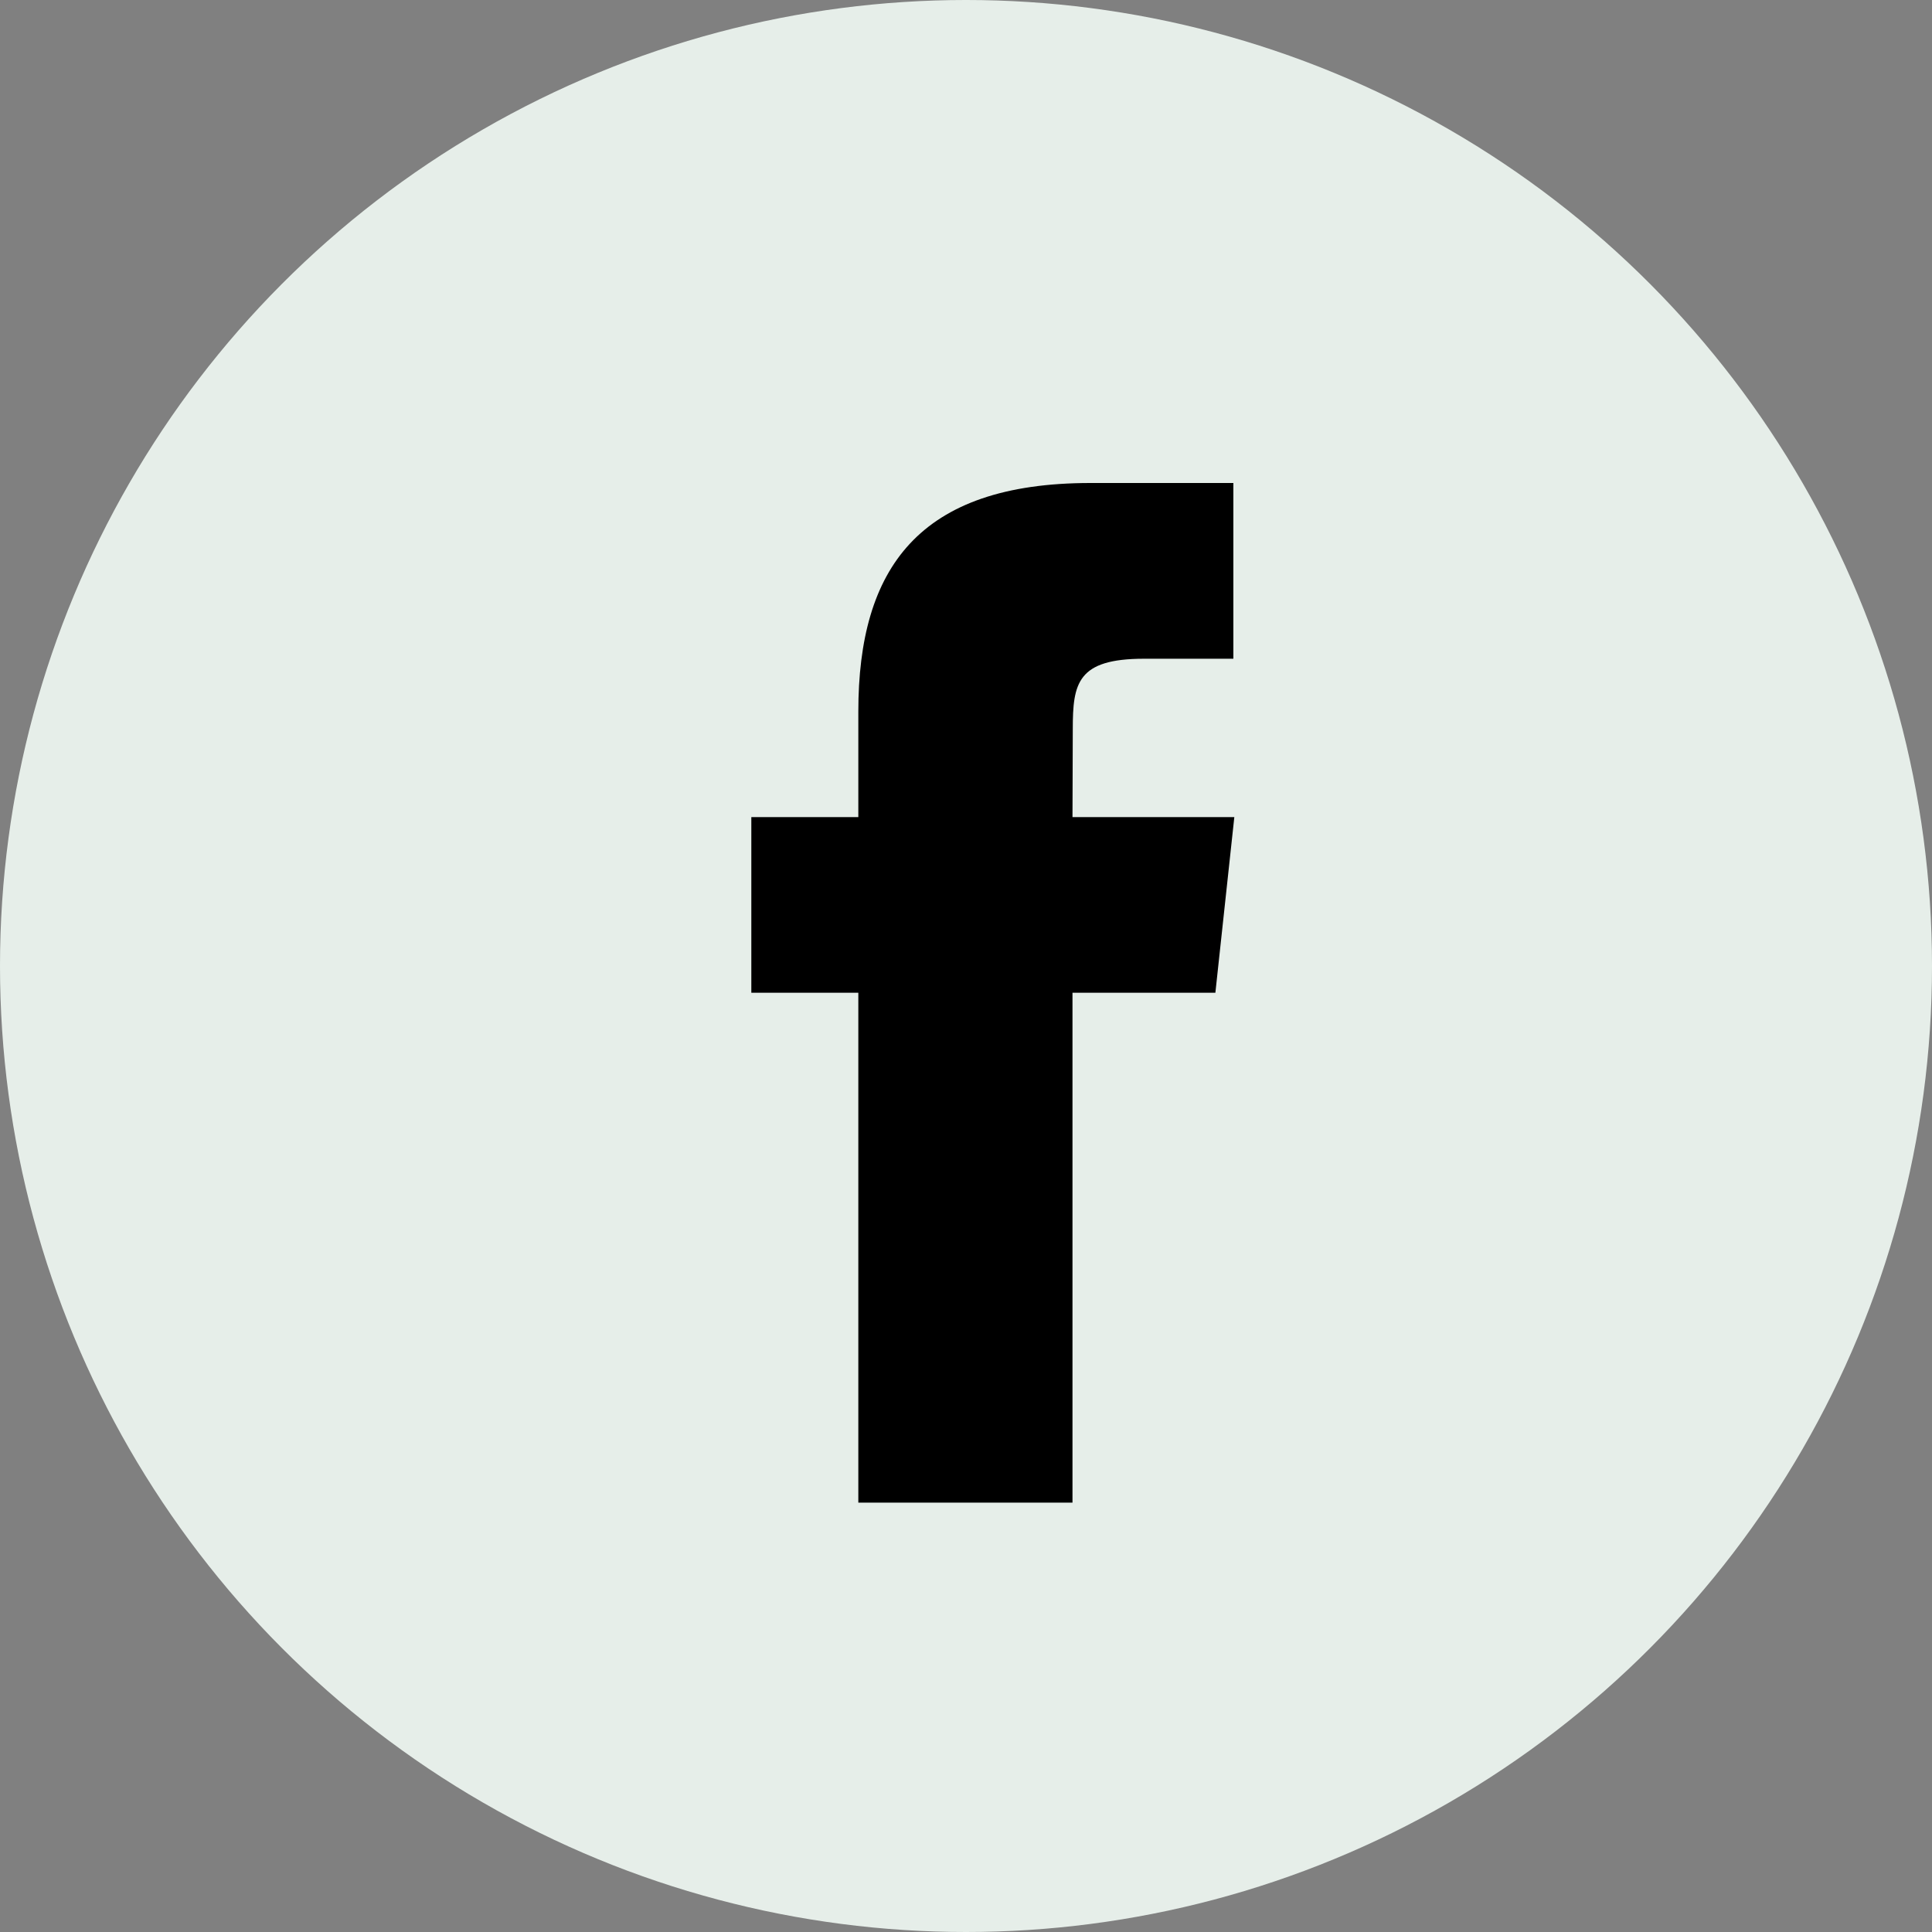
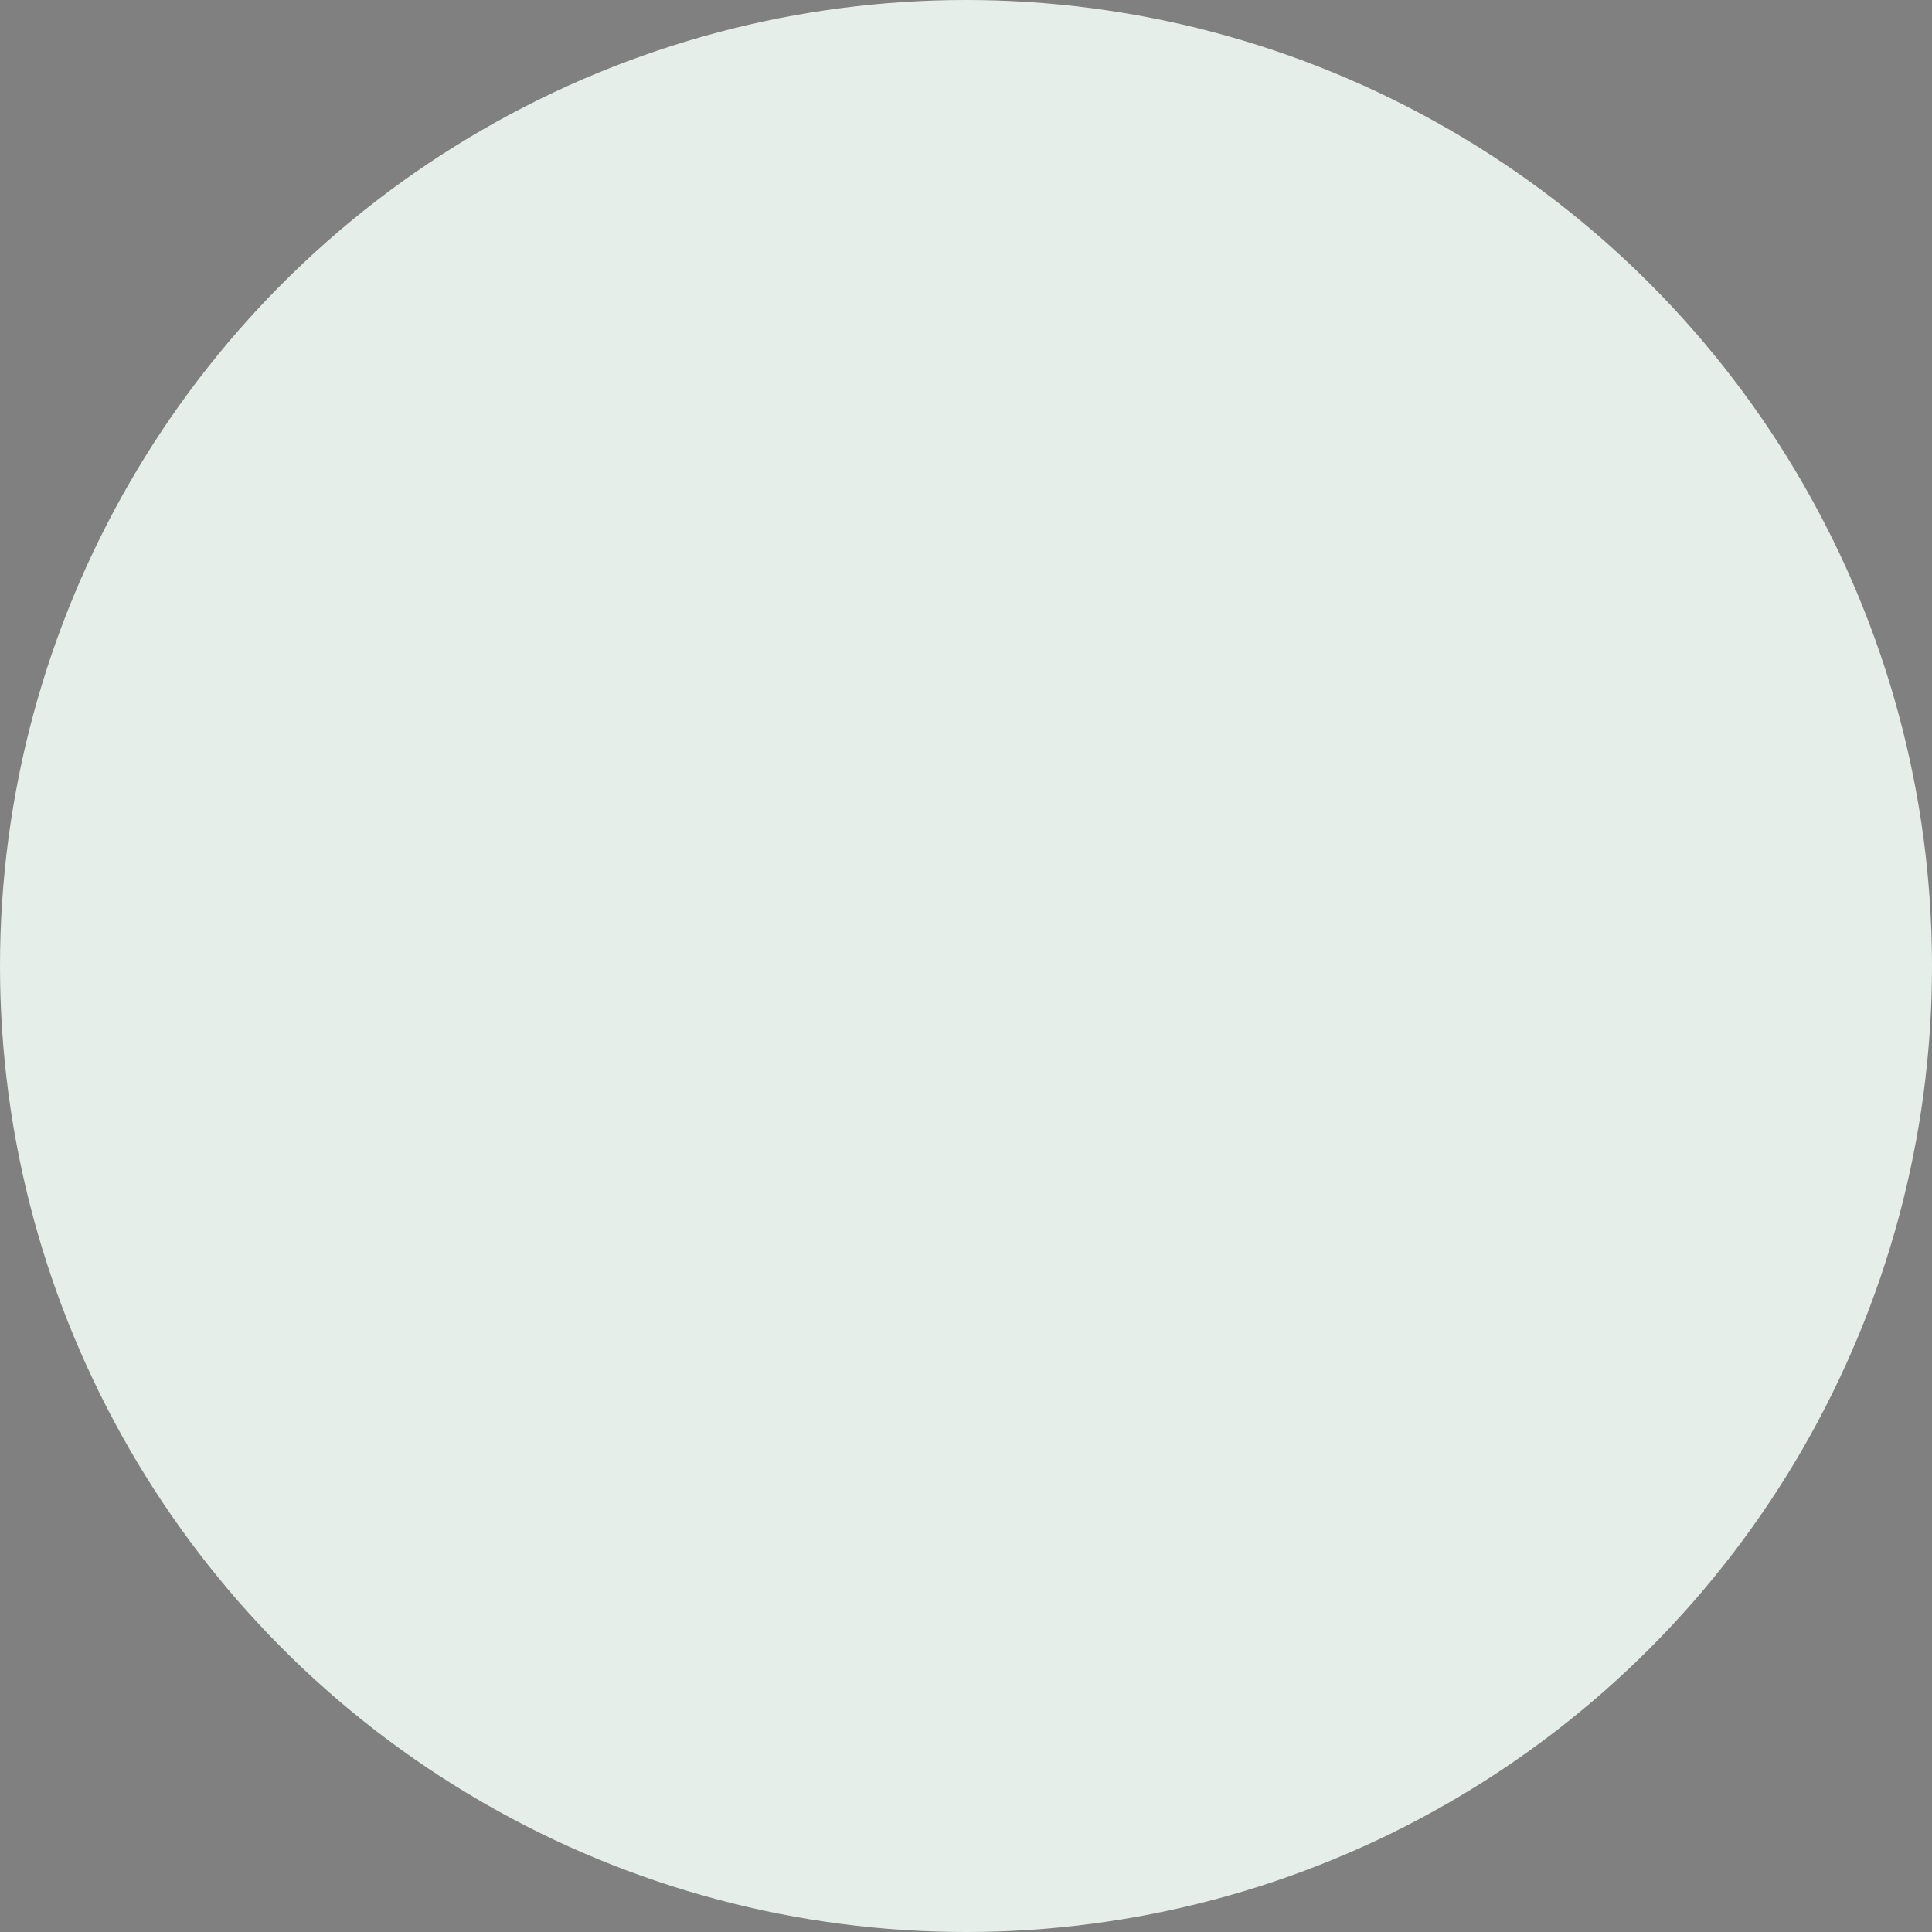
<svg xmlns="http://www.w3.org/2000/svg" width="26px" height="26px" viewbox="0 0 26 26" version="1.1">
  <rect width="100%" height="100%" fill="#808080" stroke="none" />
  <g id="Symbols" stroke="none" stroke-width="1" fill="none" fill-rule="evenodd">
    <g id="Footer_desktop" transform="translate(-155, -291)">
      <g id="Group-4" transform="translate(155, 291)">
        <g id="Group">
          <circle id="Oval-Copy-4" fill="#E6EEE9" cx="13" cy="13" r="13" />
-           <path d="M14.433,20.222 L11.551,20.222 L11.551,13.36 L10.111,13.36 L10.111,10.996 L11.551,10.996 L11.551,9.576 C11.551,7.648 12.364,6.5 14.675,6.5 L16.598,6.5 L16.598,8.865 L15.396,8.865 C14.496,8.865 14.437,9.196 14.437,9.812 L14.433,10.996 L16.611,10.996 L16.356,13.36 L14.433,13.36 L14.433,20.222 L14.433,20.222 Z" id="Shape" fill="#000000" />
        </g>
      </g>
    </g>
  </g>
</svg>